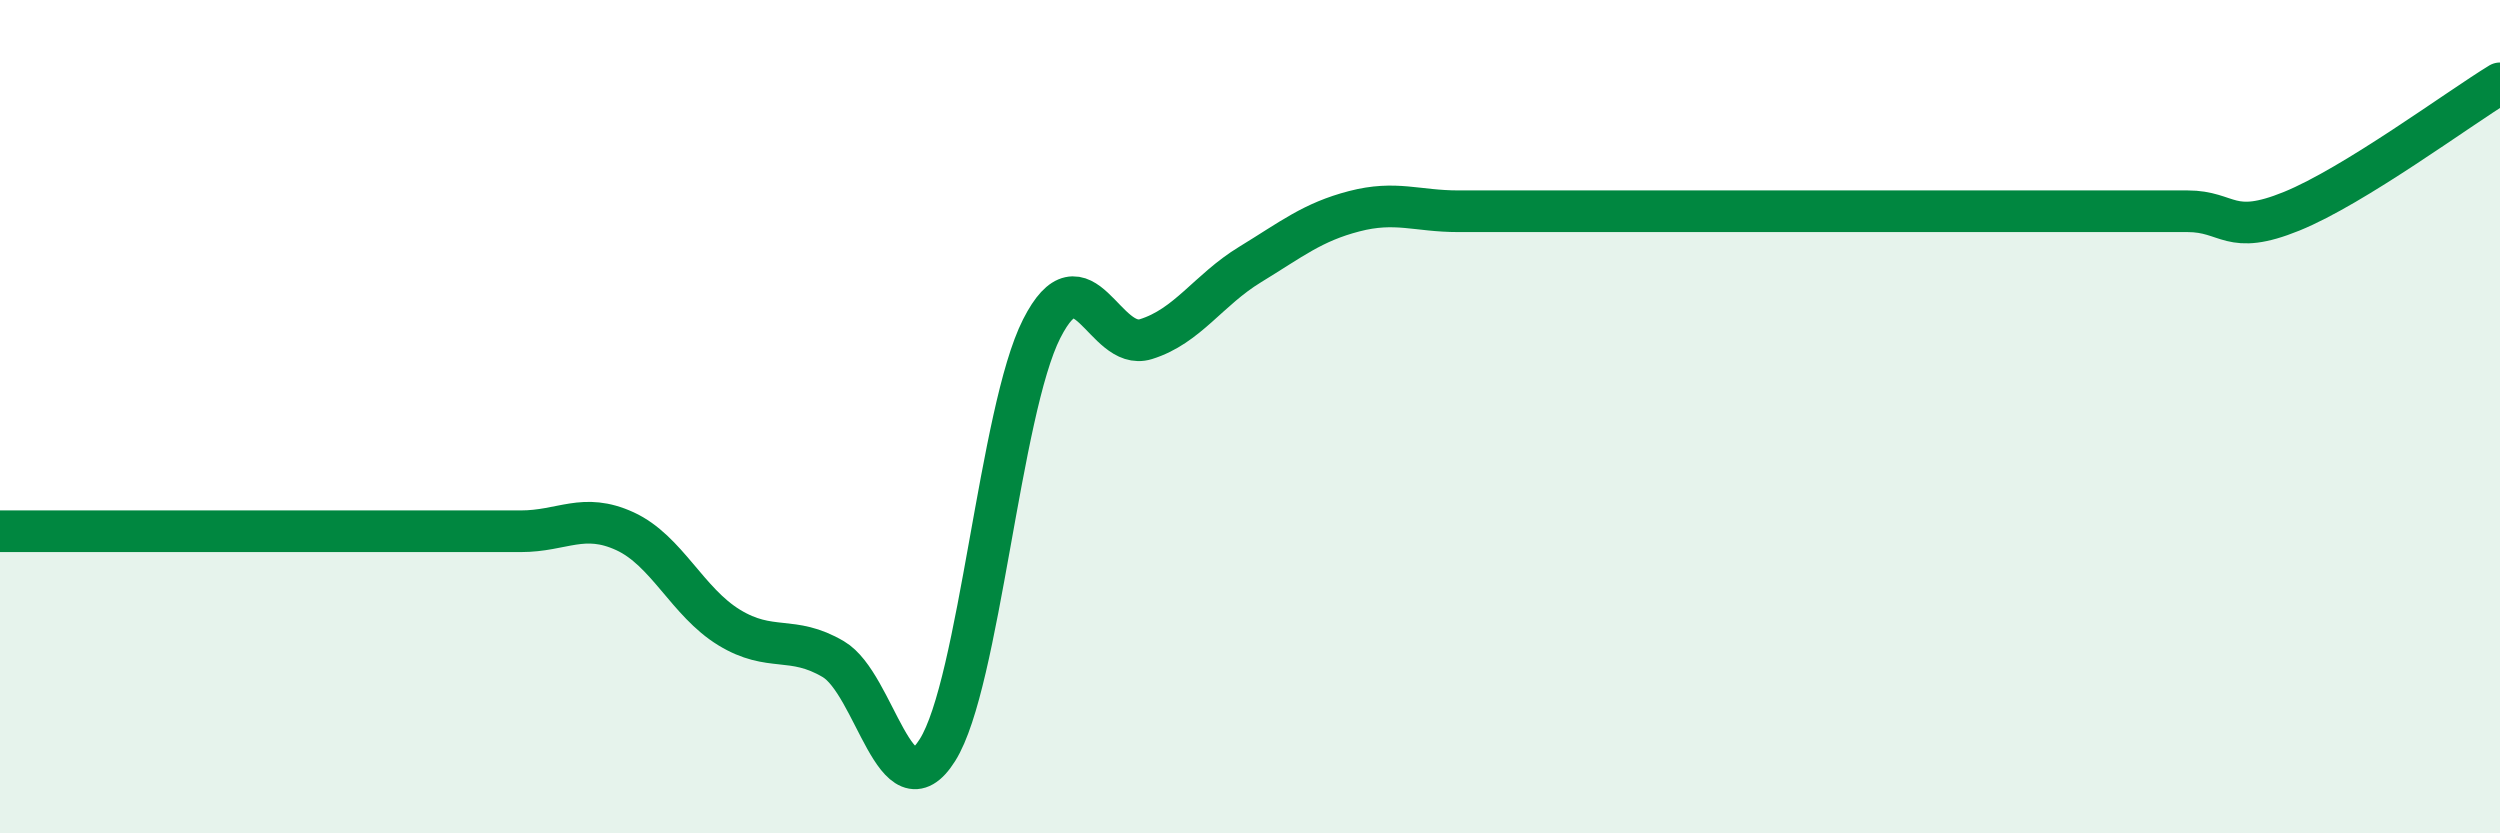
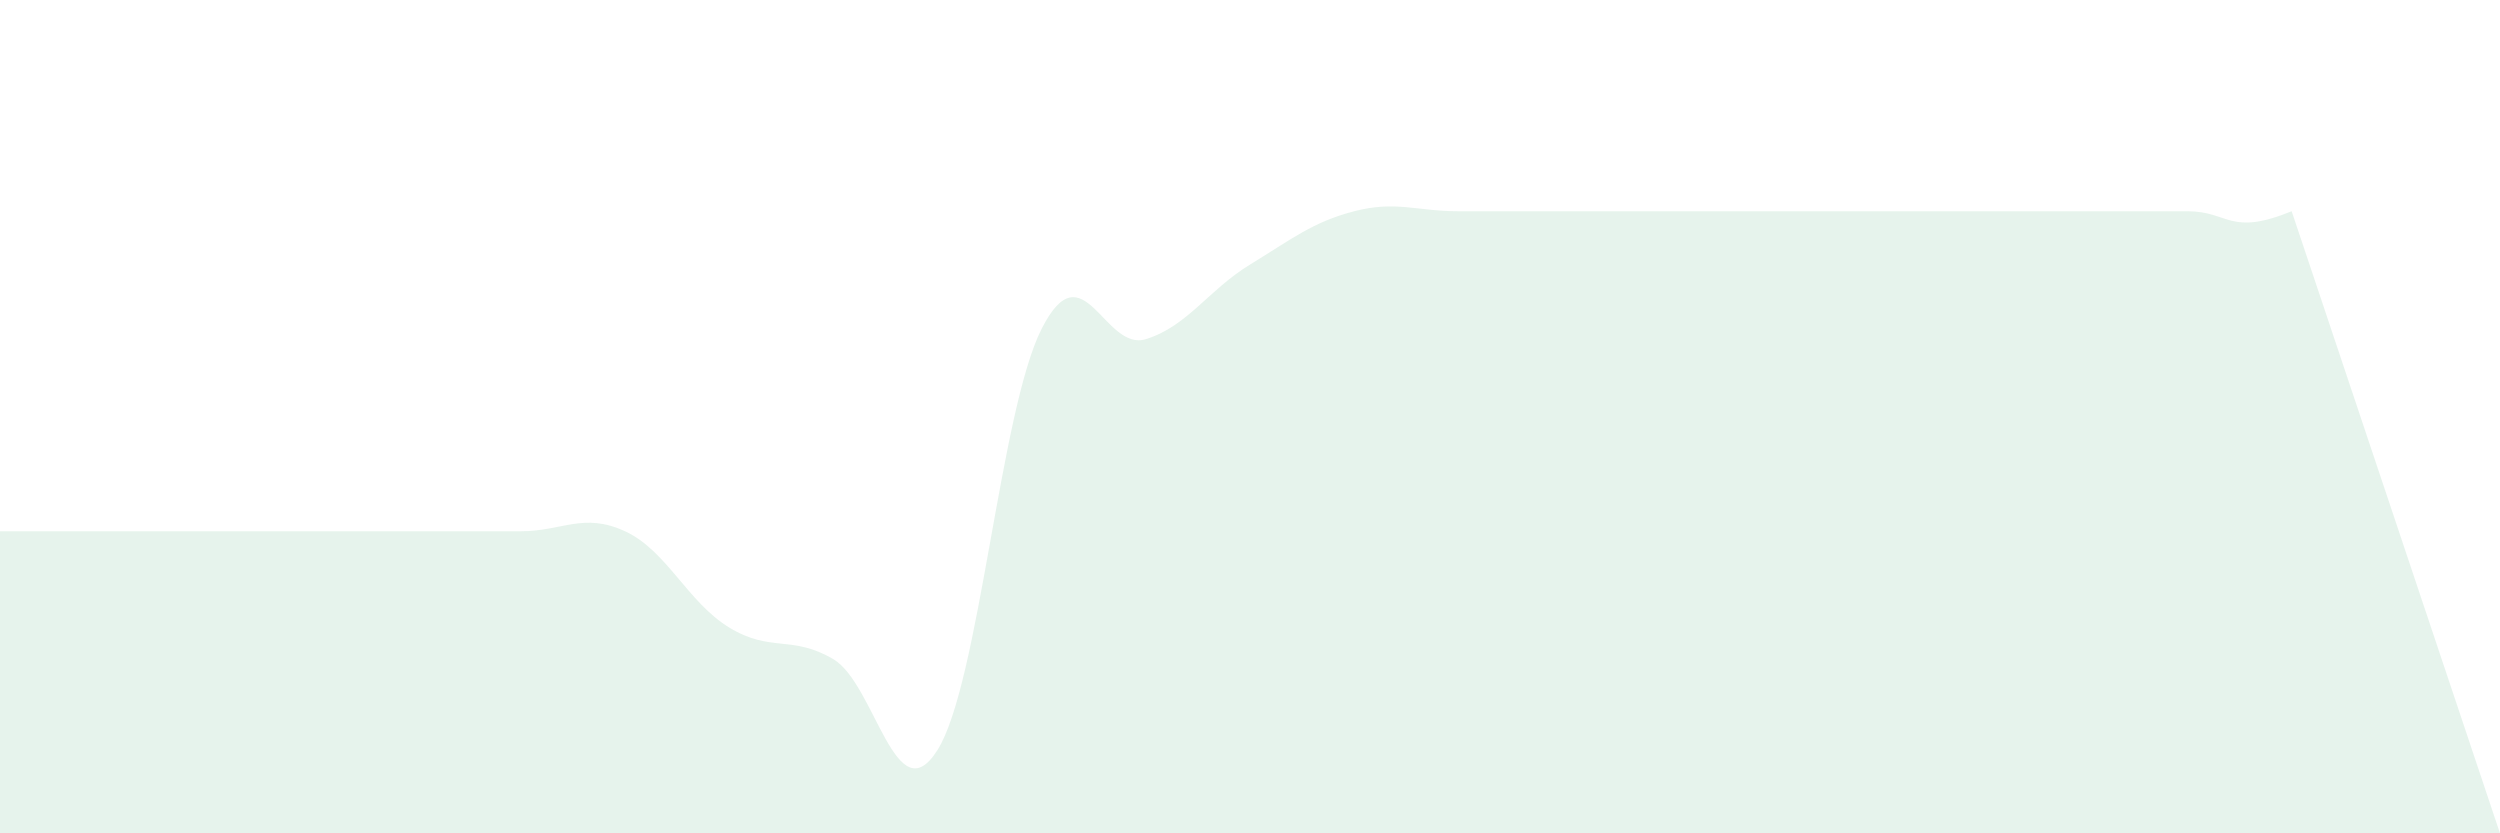
<svg xmlns="http://www.w3.org/2000/svg" width="60" height="20" viewBox="0 0 60 20">
-   <path d="M 0,12.75 C 0.5,12.75 1.5,12.75 2.5,12.75 C 3.5,12.75 4,12.75 5,12.75 C 6,12.75 6.5,12.75 7.5,12.75 C 8.5,12.75 9,12.75 10,12.75 C 11,12.75 11.5,12.75 12.5,12.75 C 13.5,12.75 14,12.29 15,12.75 C 16,13.21 16.5,14.45 17.5,15.06 C 18.5,15.67 19,15.23 20,15.82 C 21,16.41 21.5,19.59 22.5,18 C 23.5,16.41 24,9.86 25,7.89 C 26,5.92 26.5,8.45 27.5,8.14 C 28.5,7.83 29,6.96 30,6.35 C 31,5.74 31.5,5.33 32.5,5.07 C 33.5,4.81 34,5.07 35,5.07 C 36,5.07 36.5,5.07 37.5,5.07 C 38.5,5.07 39,5.07 40,5.07 C 41,5.07 41.5,5.07 42.5,5.07 C 43.5,5.07 44,5.07 45,5.07 C 46,5.07 46.5,5.07 47.5,5.07 C 48.5,5.07 49,5.07 50,5.07 C 51,5.07 51.5,5.07 52.5,5.07 C 53.5,5.07 53.5,5.68 55,5.07 C 56.5,4.46 59,2.61 60,2L60 20L0 20Z" fill="#008740" opacity="0.1" stroke-linecap="round" stroke-linejoin="round" />
-   <path d="M 0,12.75 C 0.5,12.75 1.5,12.75 2.5,12.75 C 3.5,12.75 4,12.75 5,12.75 C 6,12.75 6.5,12.75 7.5,12.75 C 8.5,12.75 9,12.75 10,12.75 C 11,12.75 11.5,12.75 12.5,12.75 C 13.5,12.75 14,12.29 15,12.75 C 16,13.21 16.5,14.45 17.5,15.06 C 18.5,15.67 19,15.23 20,15.82 C 21,16.41 21.5,19.59 22.5,18 C 23.5,16.41 24,9.86 25,7.89 C 26,5.92 26.5,8.45 27.5,8.14 C 28.5,7.83 29,6.96 30,6.35 C 31,5.74 31.5,5.33 32.5,5.07 C 33.5,4.81 34,5.07 35,5.07 C 36,5.07 36.5,5.07 37.5,5.07 C 38.5,5.07 39,5.07 40,5.07 C 41,5.07 41.5,5.07 42.5,5.07 C 43.5,5.07 44,5.07 45,5.07 C 46,5.07 46.5,5.07 47.5,5.07 C 48.5,5.07 49,5.07 50,5.07 C 51,5.07 51.5,5.07 52.5,5.07 C 53.5,5.07 53.5,5.68 55,5.07 C 56.5,4.46 59,2.61 60,2" stroke="#008740" stroke-width="1" fill="none" stroke-linecap="round" stroke-linejoin="round" />
+   <path d="M 0,12.75 C 0.5,12.75 1.5,12.75 2.5,12.75 C 3.5,12.75 4,12.75 5,12.75 C 6,12.75 6.5,12.75 7.5,12.75 C 8.5,12.75 9,12.75 10,12.75 C 11,12.75 11.5,12.75 12.5,12.75 C 13.5,12.75 14,12.29 15,12.75 C 16,13.21 16.5,14.45 17.5,15.06 C 18.5,15.67 19,15.23 20,15.82 C 21,16.41 21.5,19.59 22.5,18 C 23.5,16.41 24,9.86 25,7.89 C 26,5.92 26.5,8.45 27.5,8.14 C 28.5,7.83 29,6.96 30,6.35 C 31,5.74 31.5,5.33 32.5,5.07 C 33.5,4.81 34,5.07 35,5.07 C 36,5.07 36.5,5.07 37.5,5.07 C 38.5,5.07 39,5.07 40,5.07 C 41,5.07 41.5,5.07 42.5,5.07 C 43.5,5.07 44,5.07 45,5.07 C 46,5.07 46.5,5.07 47.5,5.07 C 48.5,5.07 49,5.07 50,5.07 C 51,5.07 51.5,5.07 52.5,5.07 C 53.5,5.07 53.5,5.68 55,5.07 L60 20L0 20Z" fill="#008740" opacity="0.1" stroke-linecap="round" stroke-linejoin="round" />
</svg>